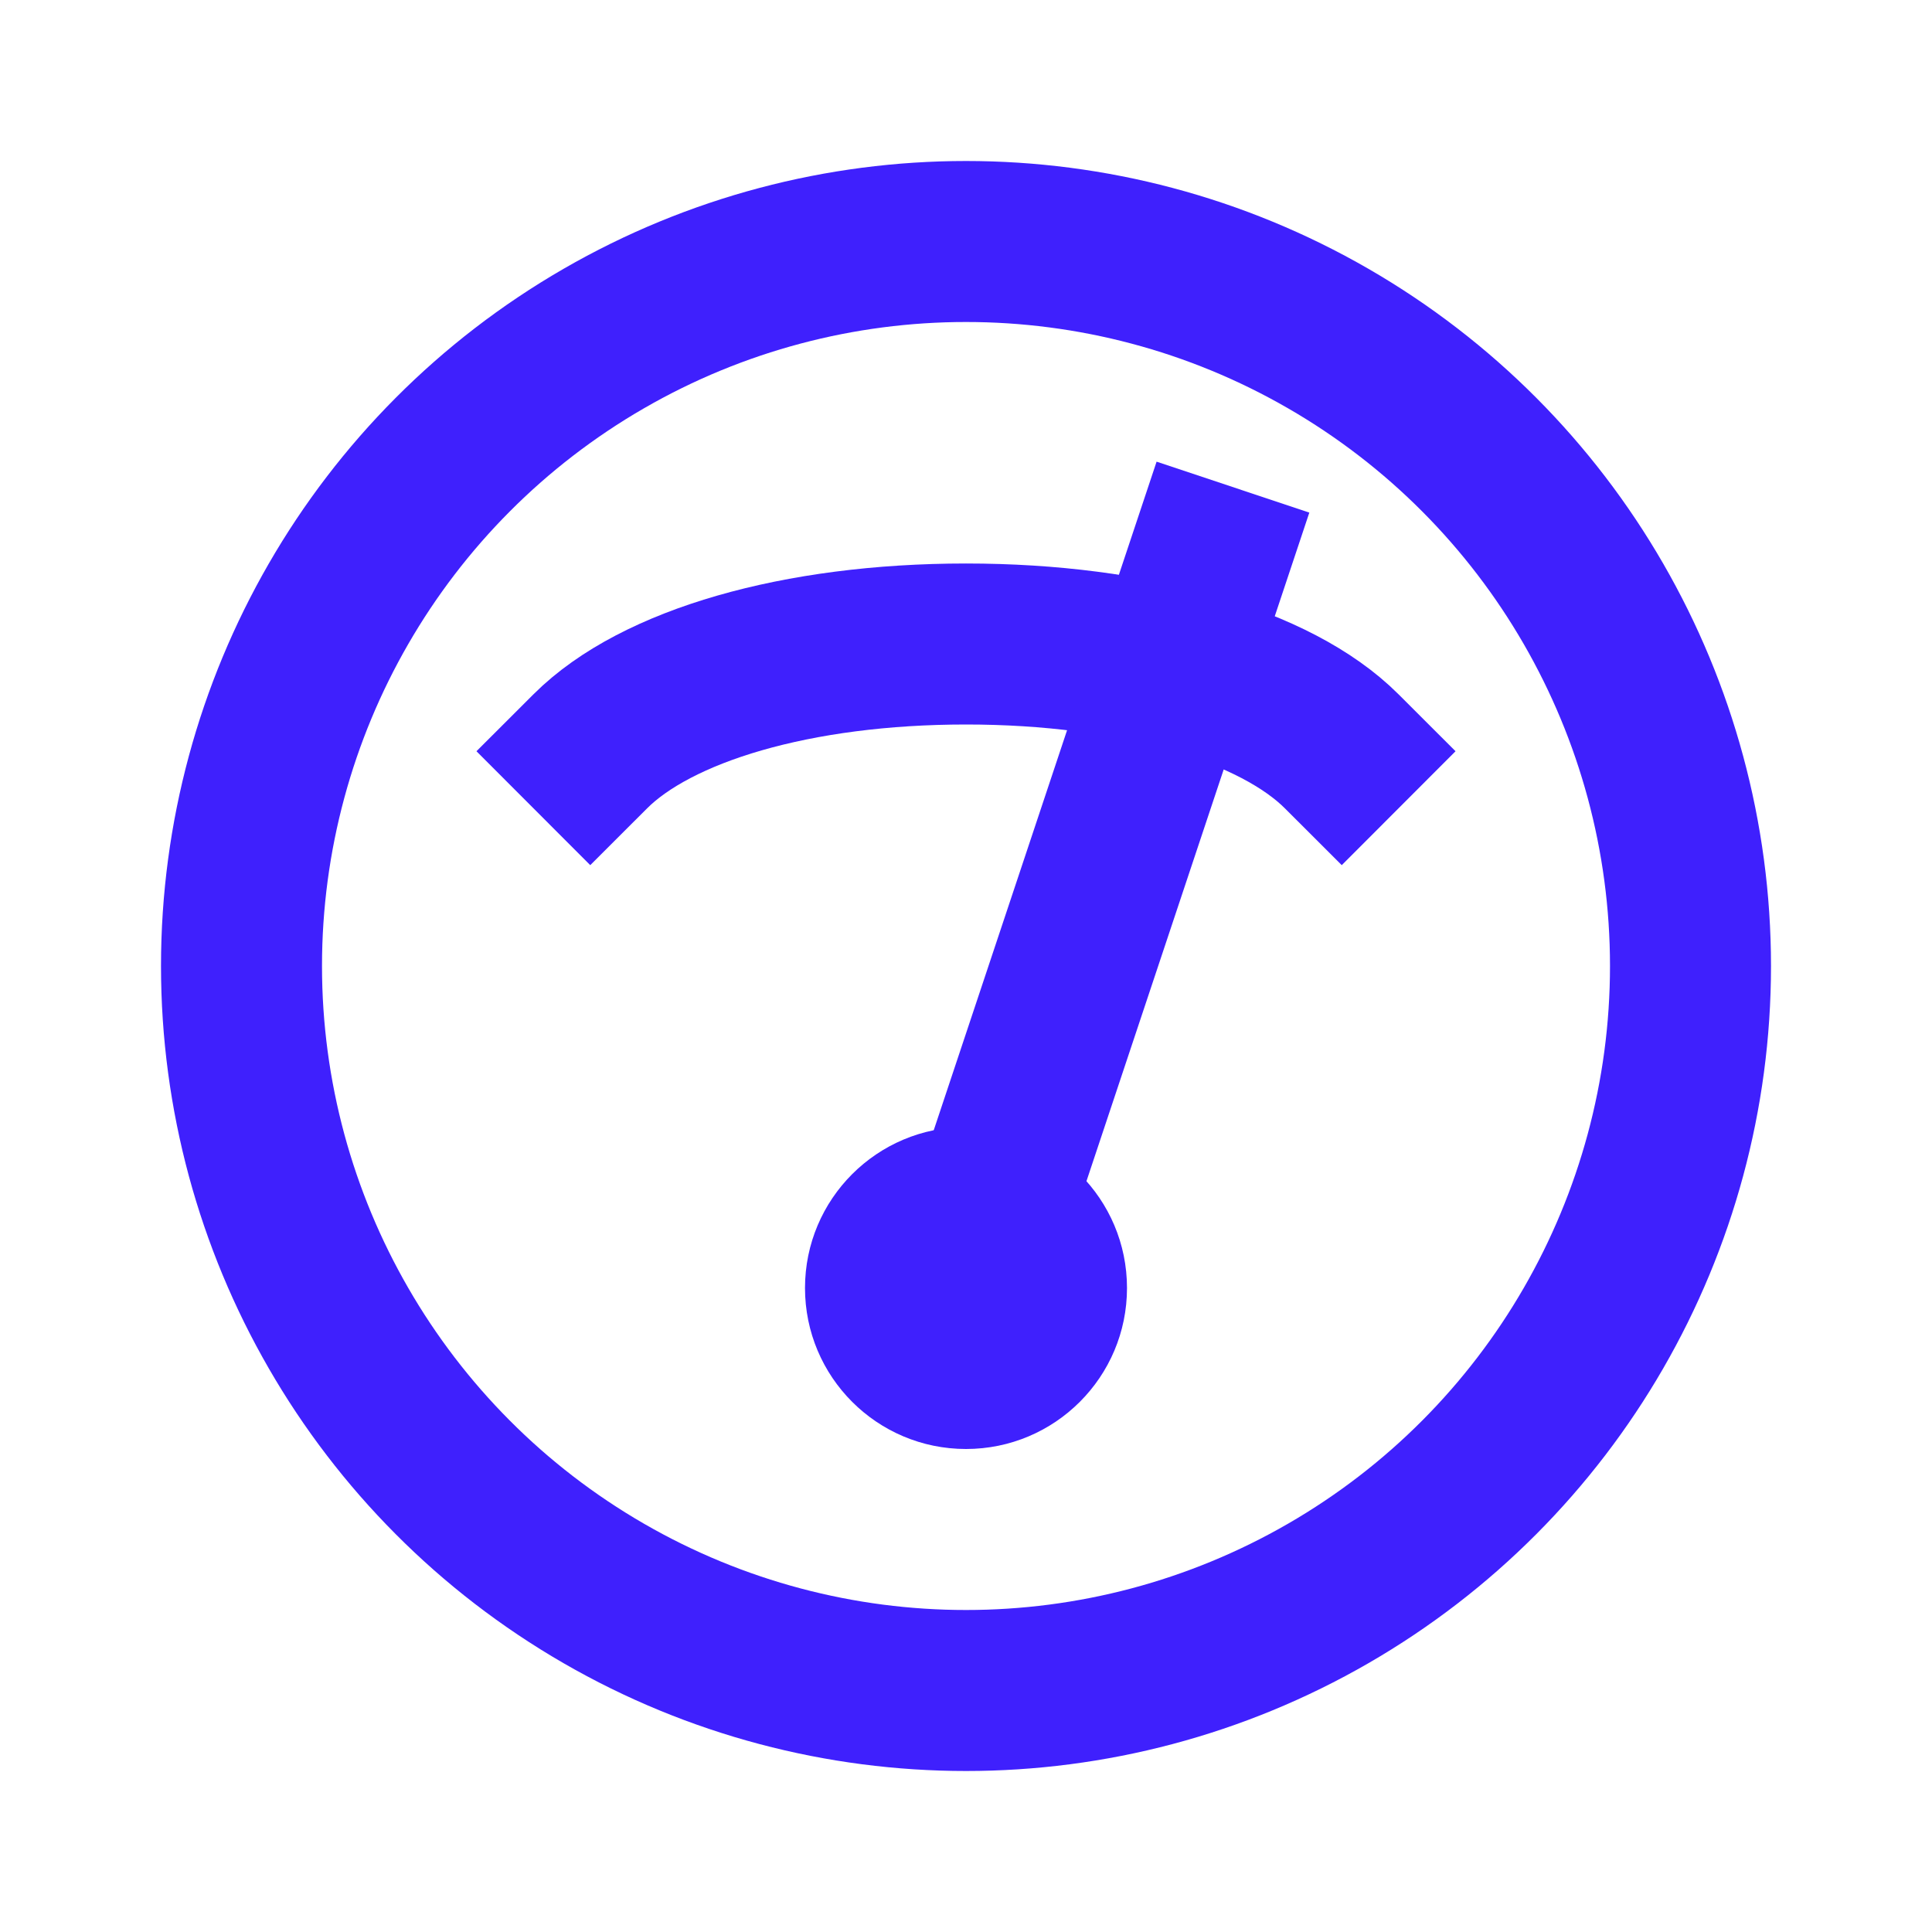
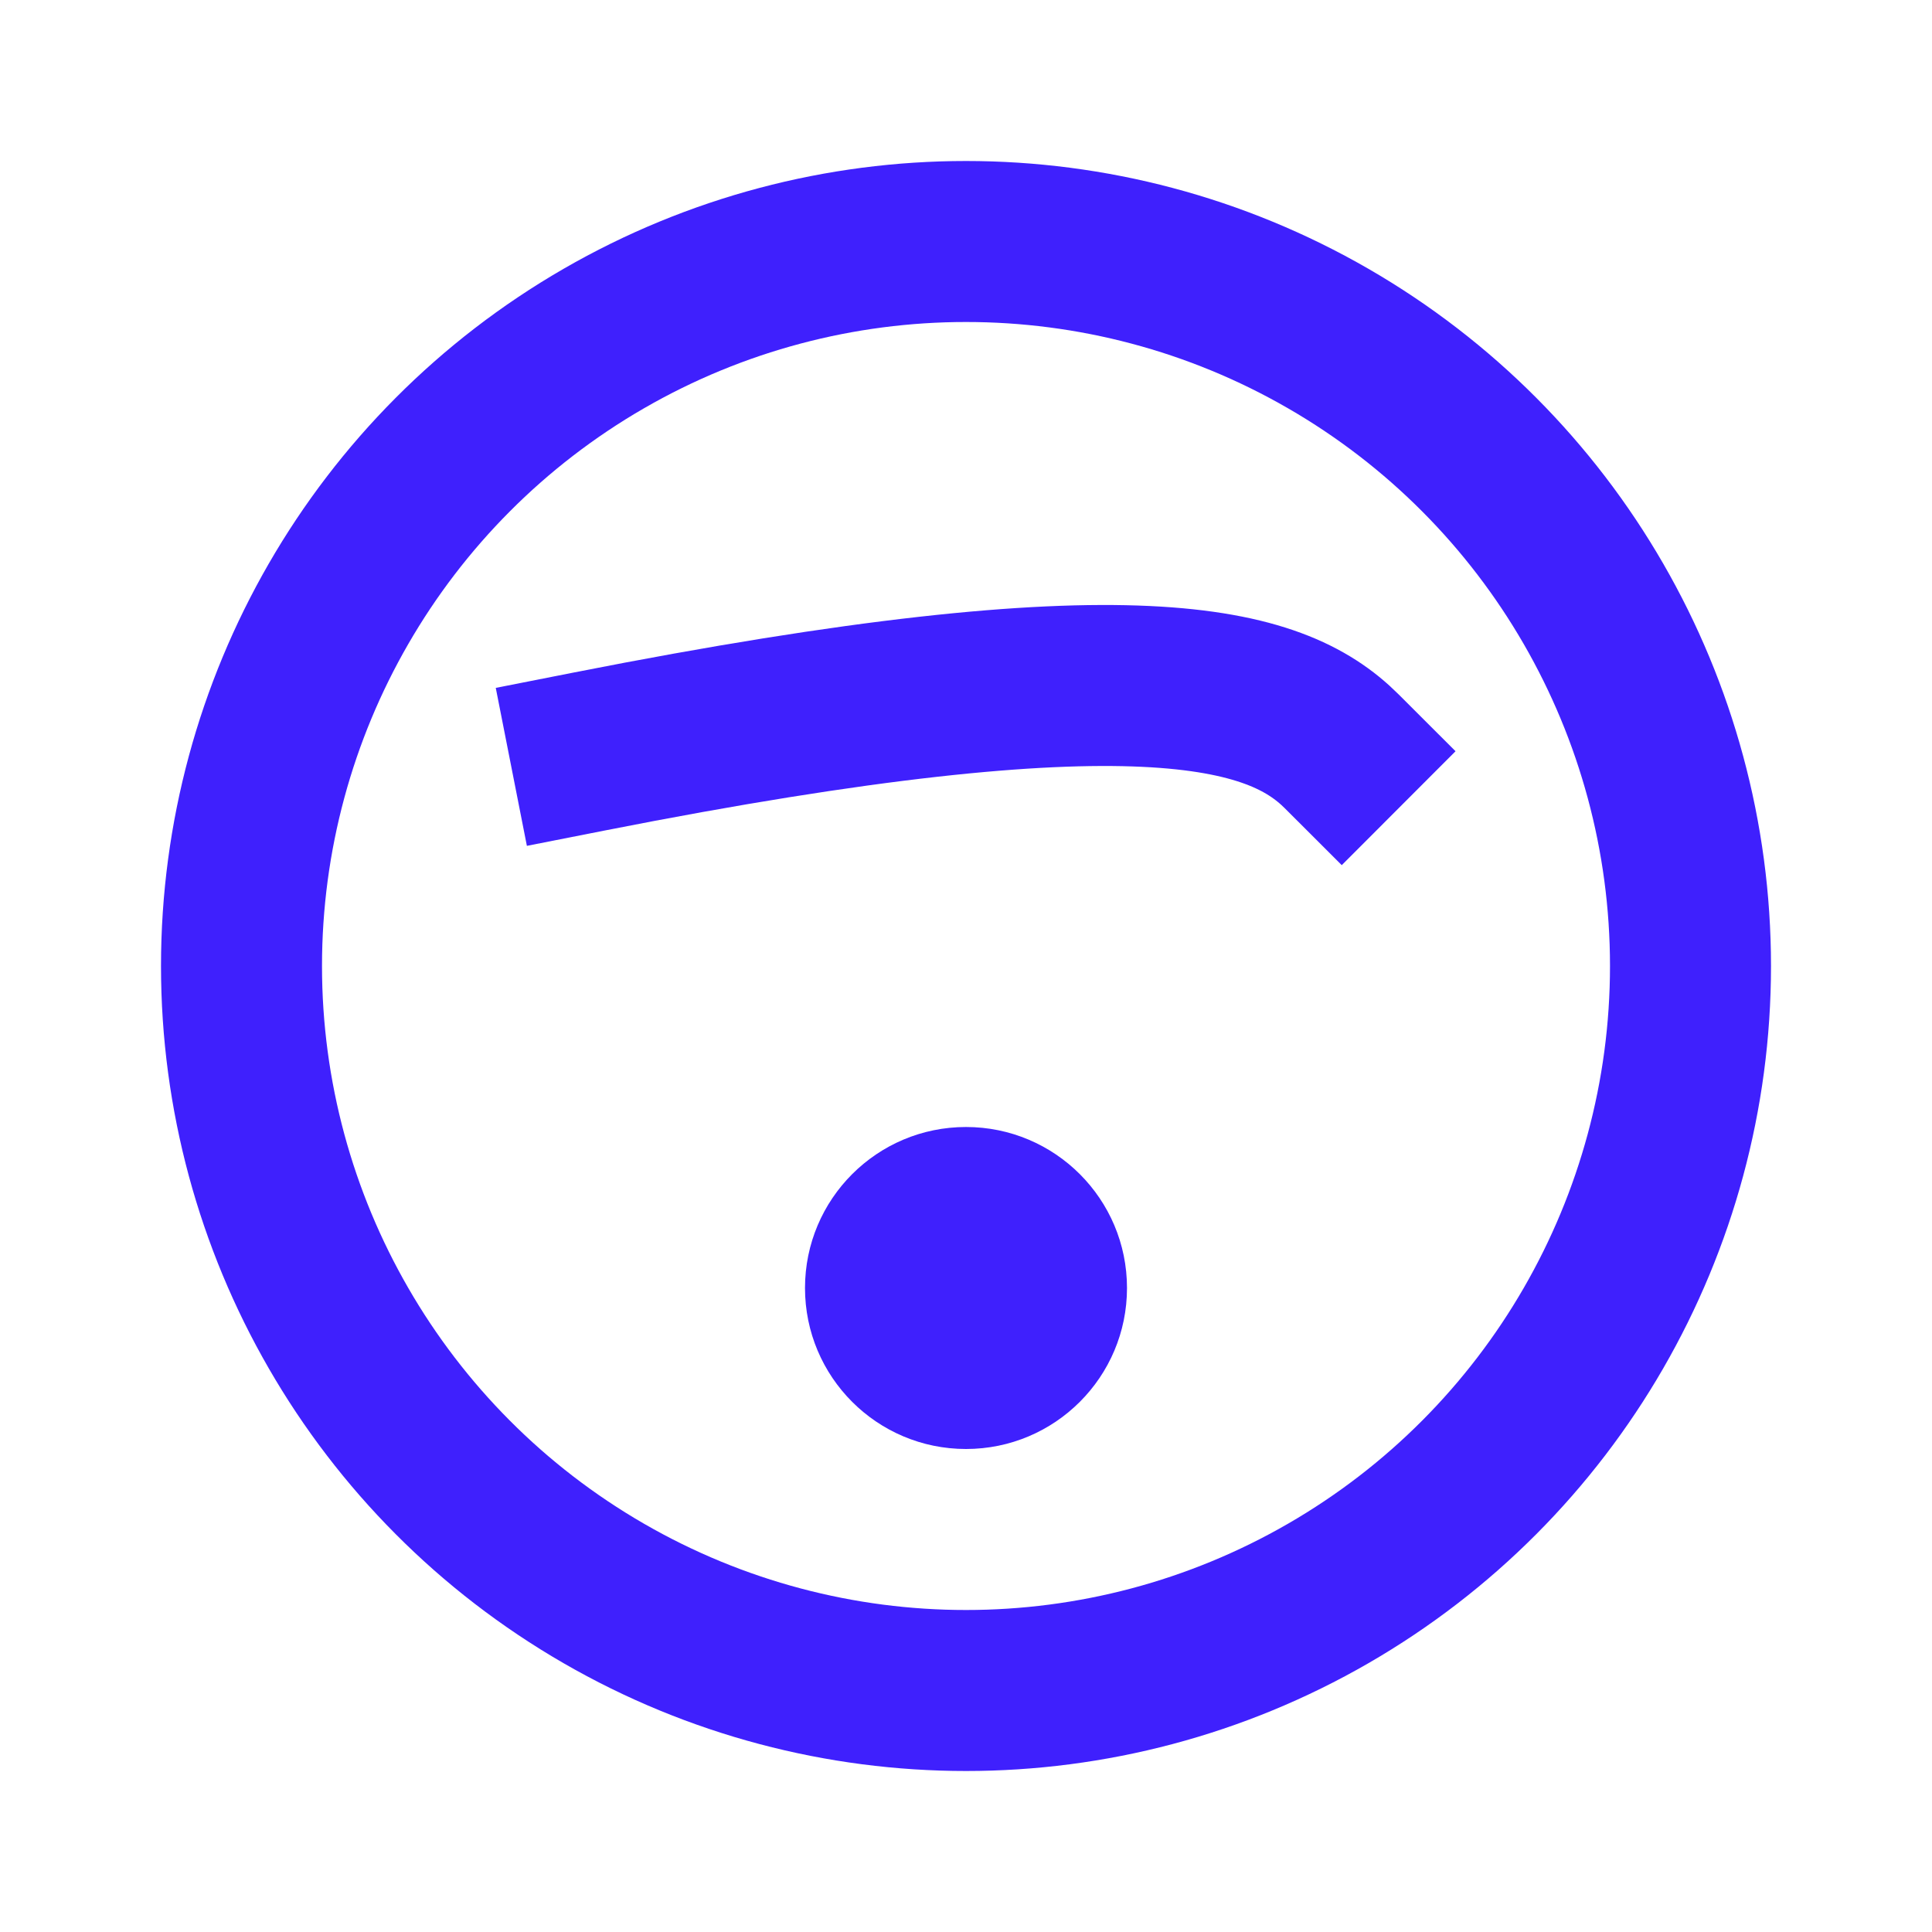
<svg xmlns="http://www.w3.org/2000/svg" width="48" height="48" viewBox="0 0 24 24" fill="none">
  <g id="Gauge">
    <circle id="color1" cx="12" cy="12" r="9" stroke="#3F20FD" stroke-width="2" />
-     <path id="color2" d="M7.333 9.333C8.151 8.516 9.901 8 12 8C14.099 8 15.849 8.516 16.667 9.333" stroke="#3F20FD" stroke-width="2" stroke-linecap="square" />
+     <path id="color2" d="M7.333 9.333C14.099 8 15.849 8.516 16.667 9.333" stroke="#3F20FD" stroke-width="2" stroke-linecap="square" />
    <circle id="color2_2" r="2" transform="matrix(-1 0 0 1 12 16)" fill="#3F20FD" />
-     <path id="color1_2" d="M12 16L15 7" stroke="#3F20FD" stroke-width="2" stroke-linecap="square" />
  </g>
</svg>